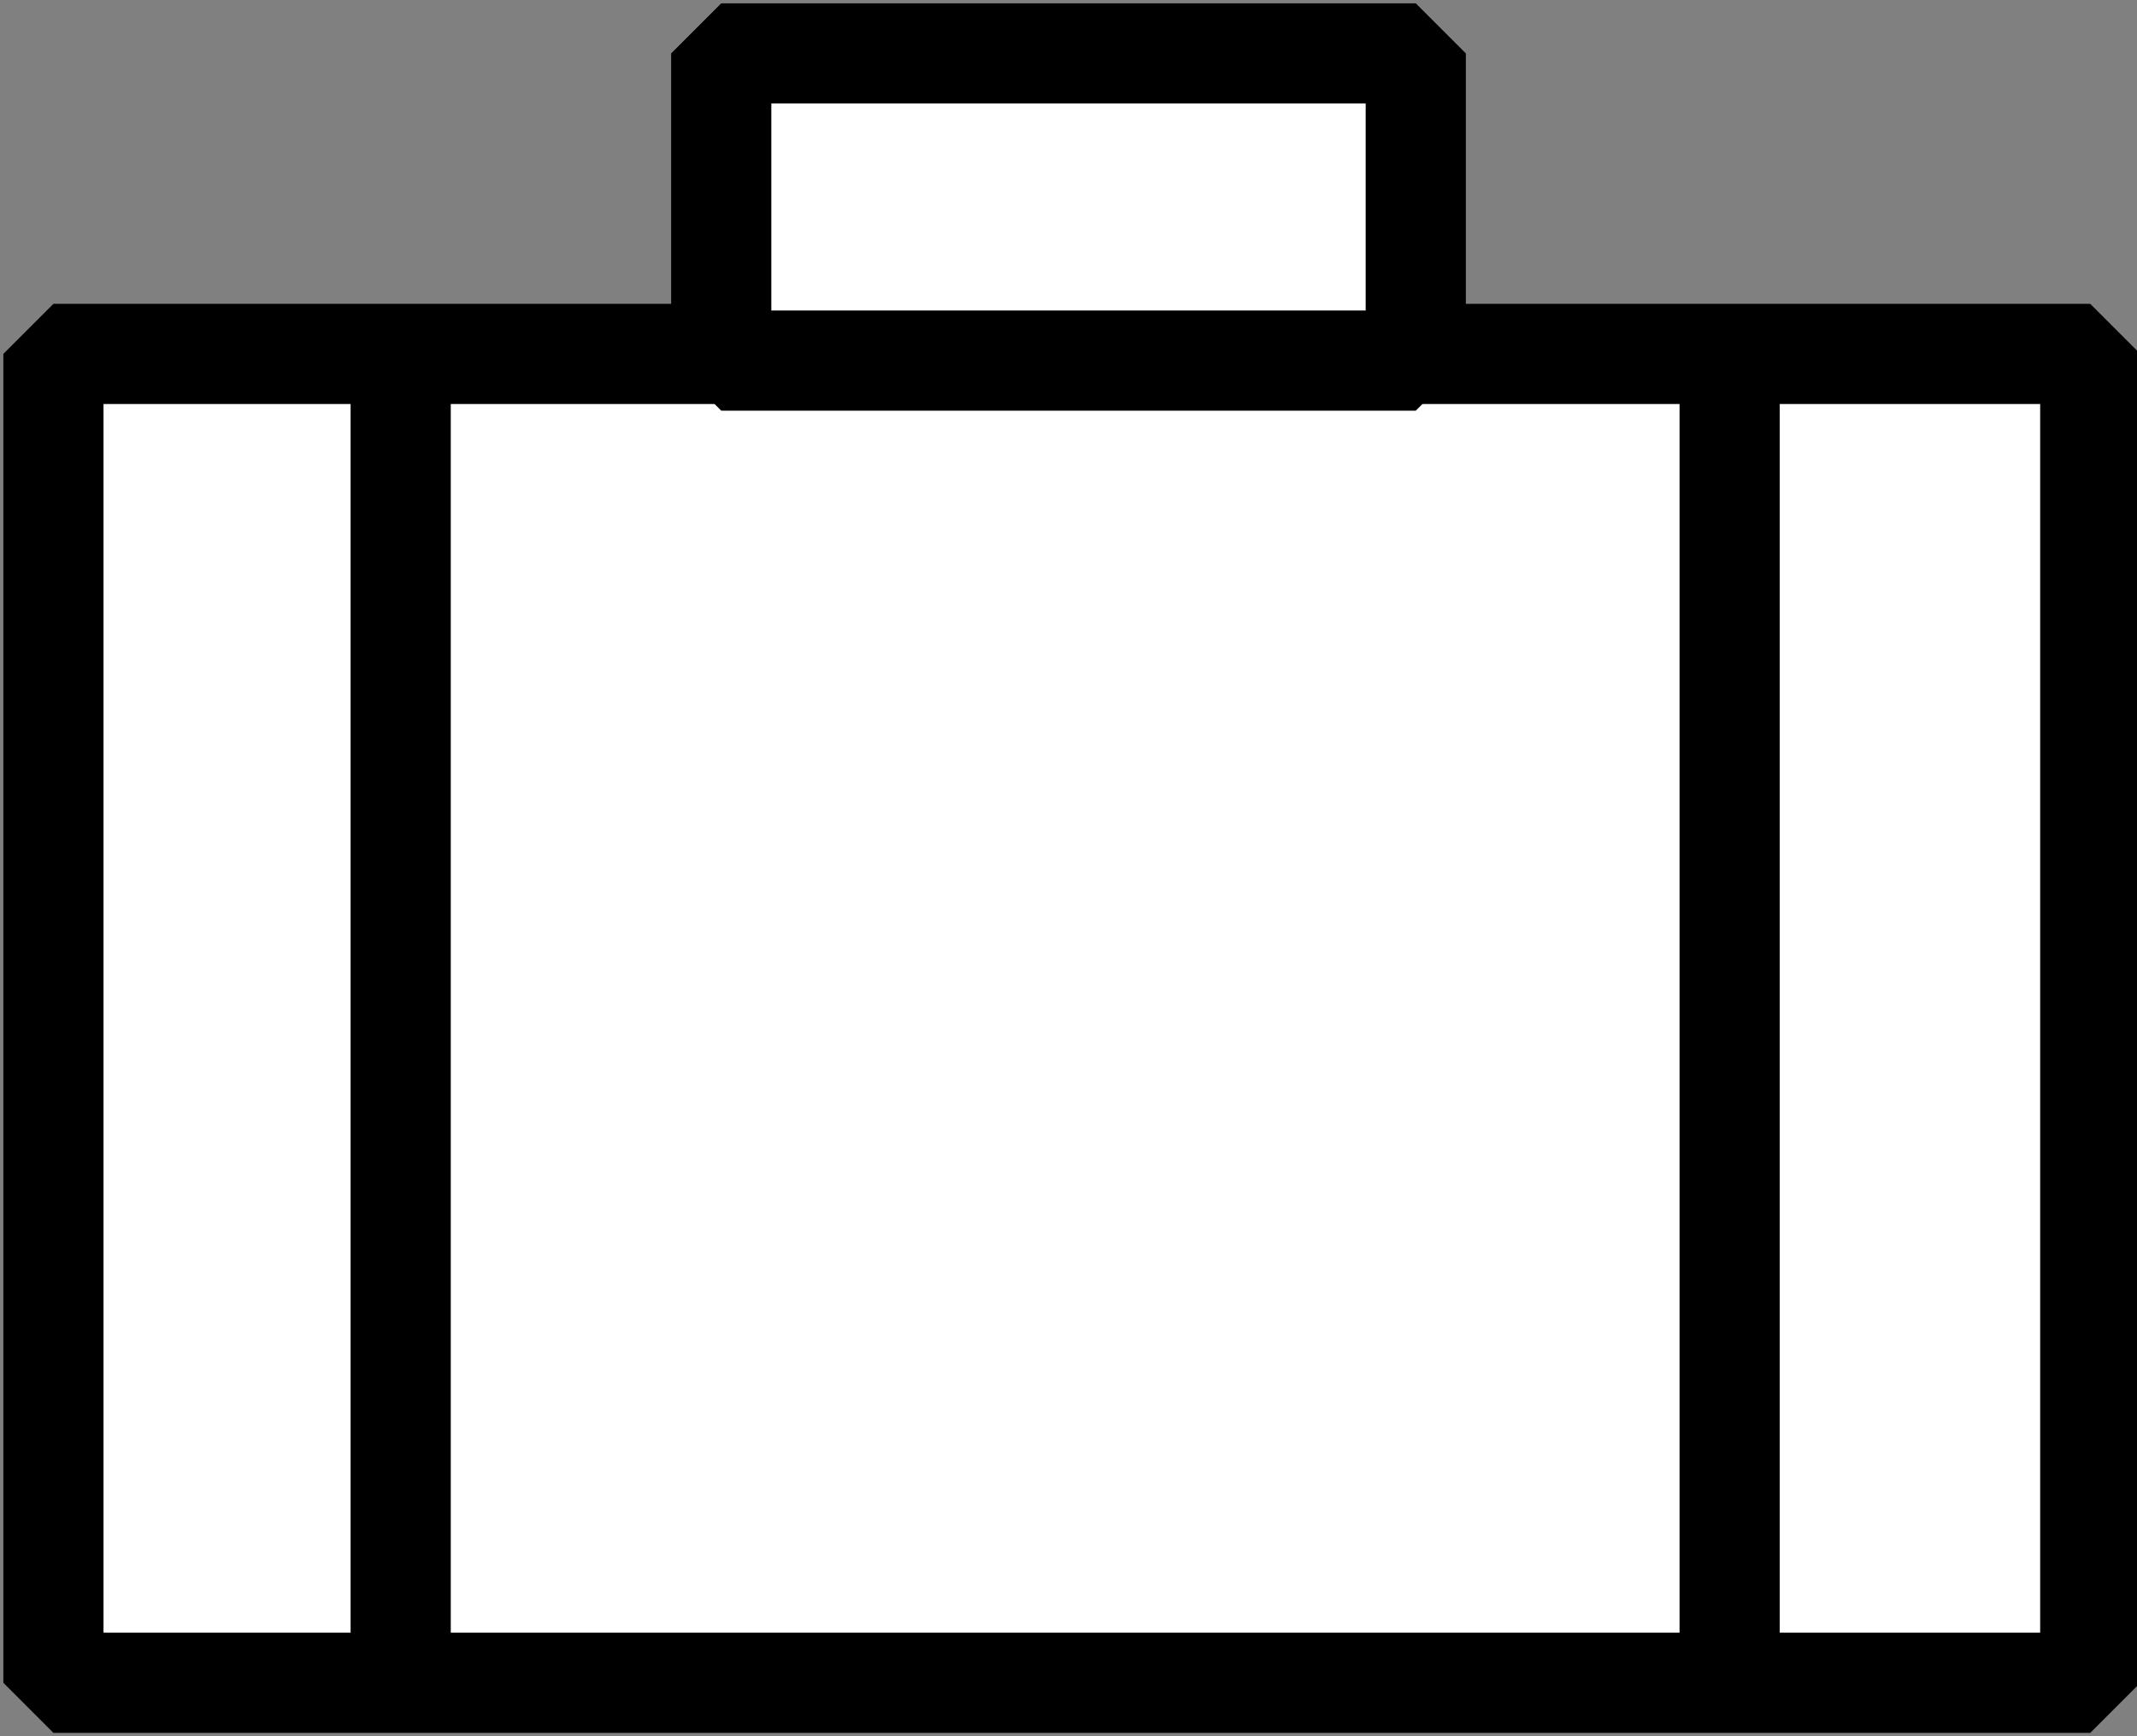
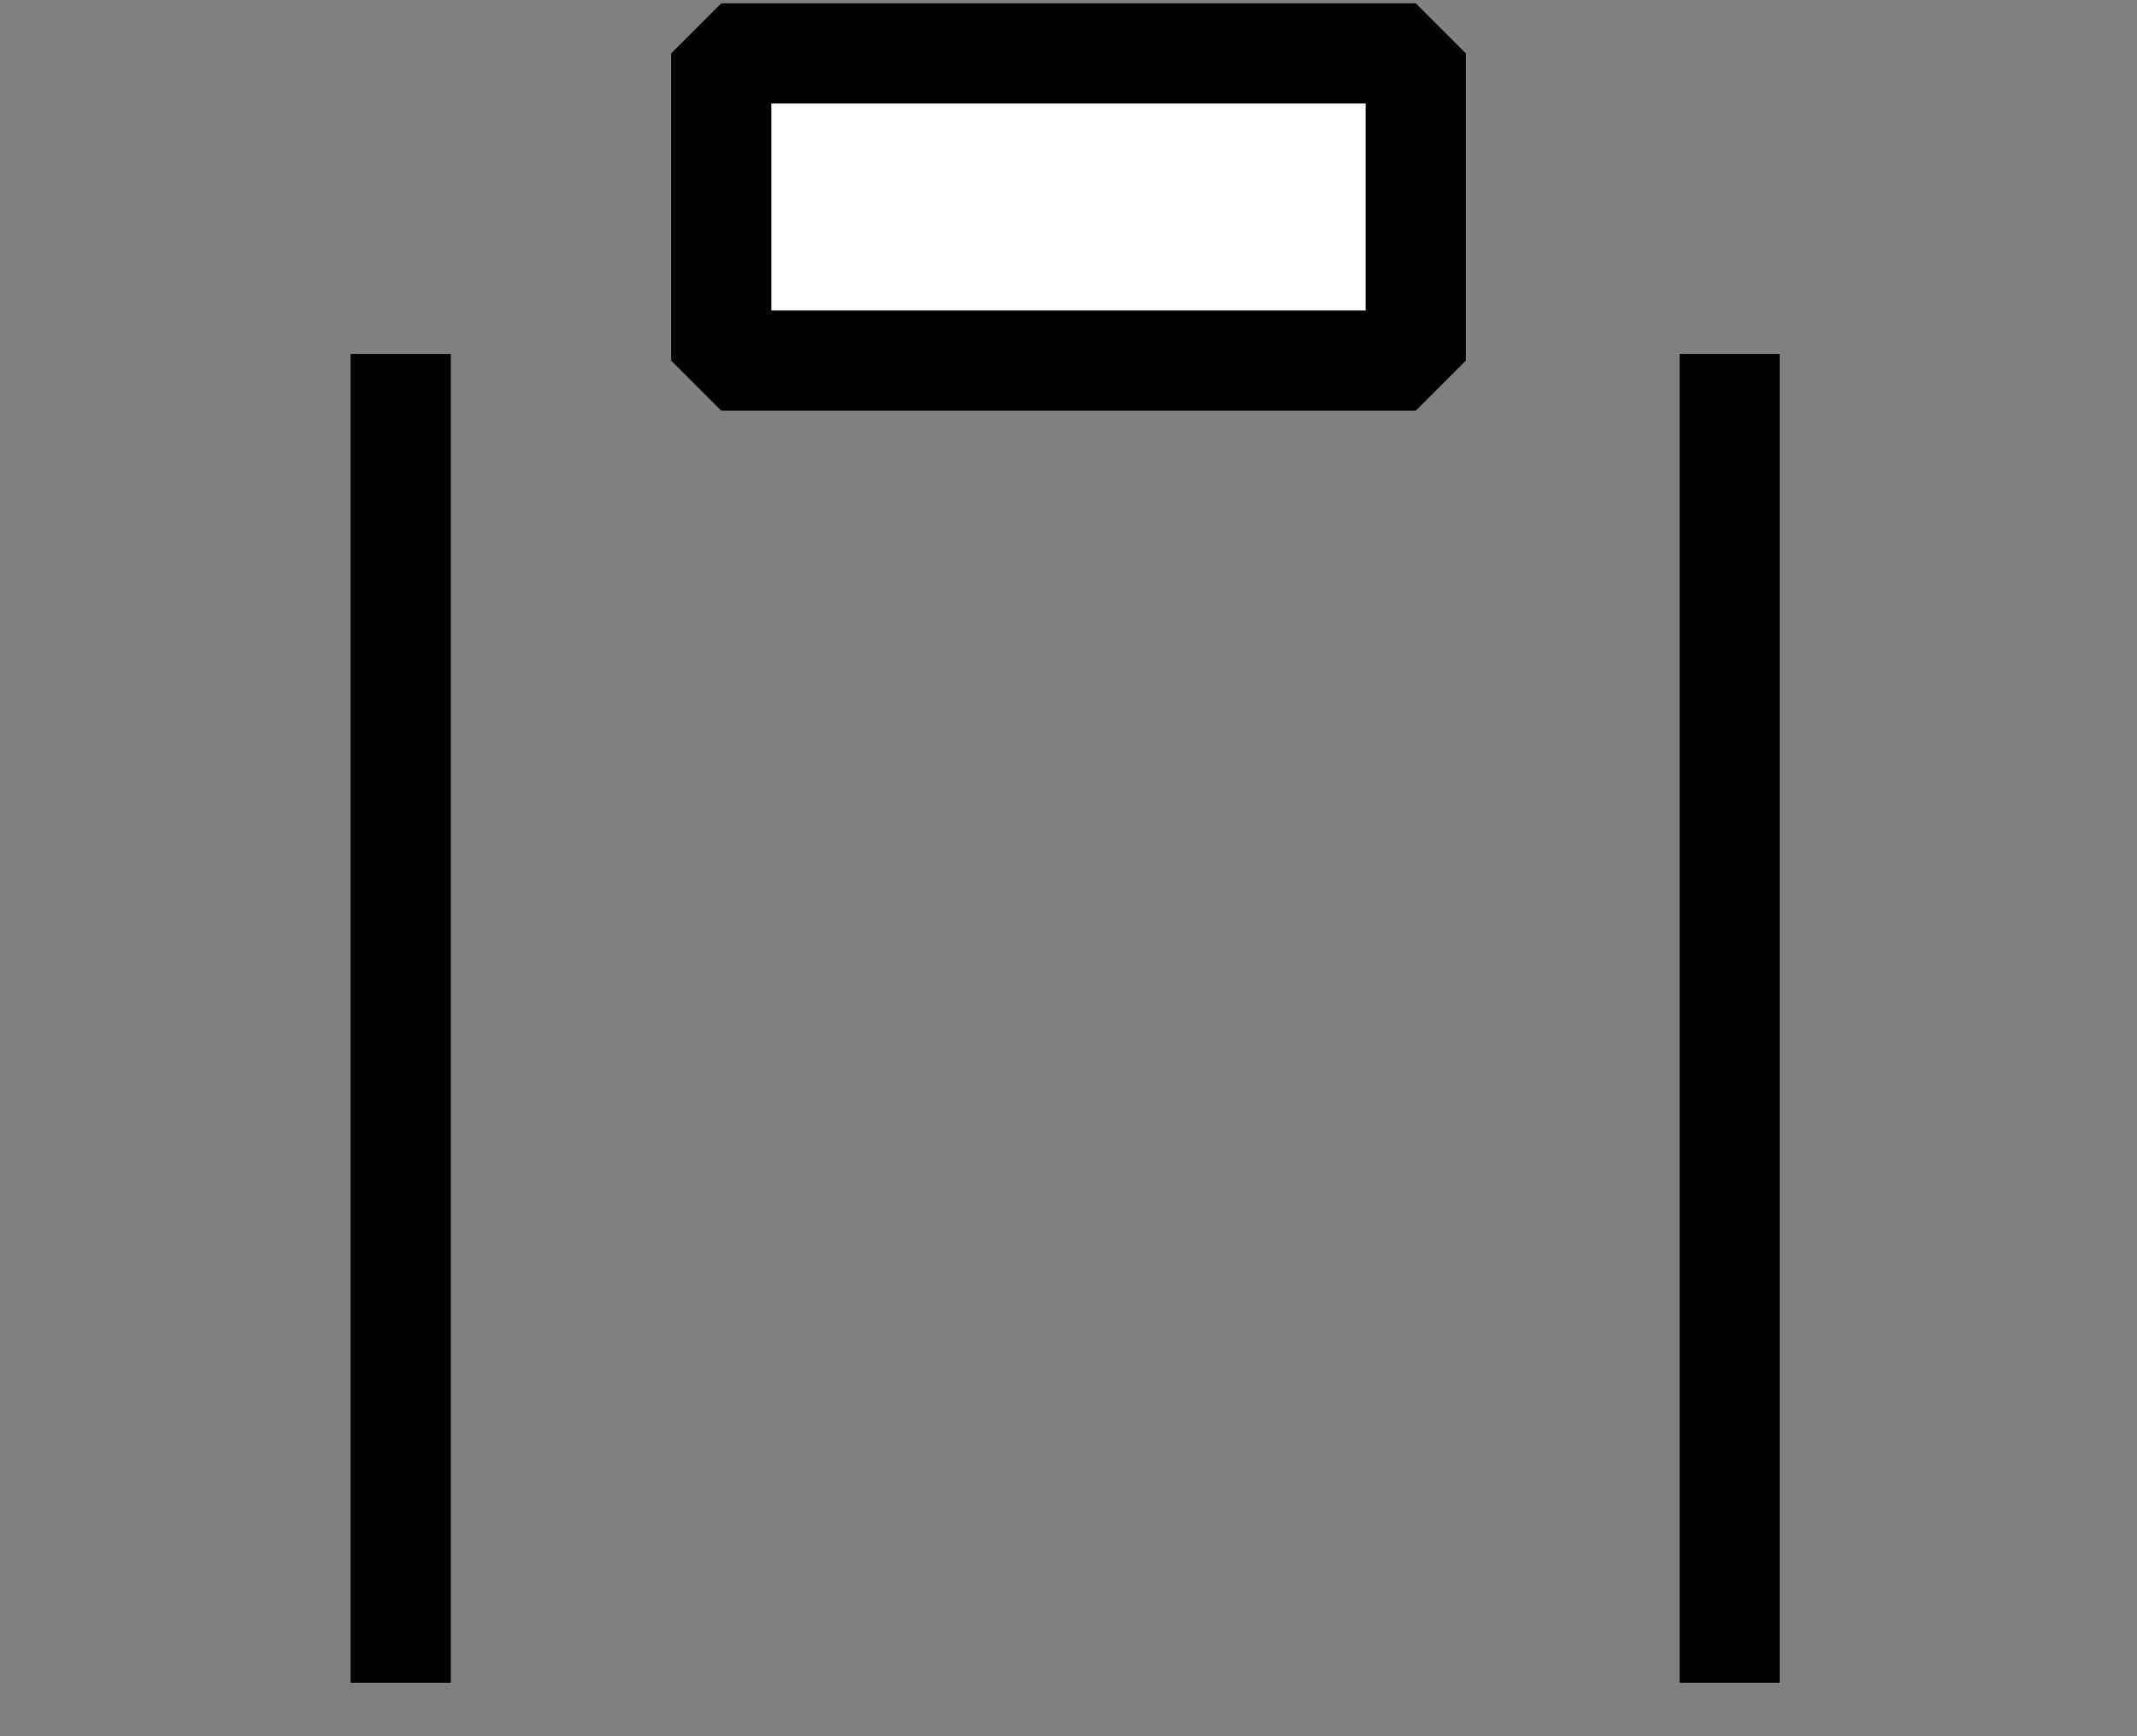
<svg xmlns="http://www.w3.org/2000/svg" version="1.1" id="icon" x="0px" y="0px" viewBox="0 0 32 26" style="enable-background:new 0 0 32 26;" xml:space="preserve">
  <rect x="0" y="0" width="32" height="26" fill="#808080" stroke="none" />
  <style type="text/css">
	.st0{fill:#FFFFFF;stroke:#000000;stroke-width:1.5;stroke-linejoin:bevel;stroke-miterlimit:10;}
</style>
-   <rect x="0.8" y="5.3" class="st0" width="30.5" height="19.9" />
  <line class="st0" x1="6" y1="5.3" x2="6" y2="25.2" />
  <line class="st0" x1="25.9" y1="5.3" x2="25.9" y2="25.2" />
  <rect x="10.8" y="0.8" class="st0" width="10.4" height="4.6" />
</svg>